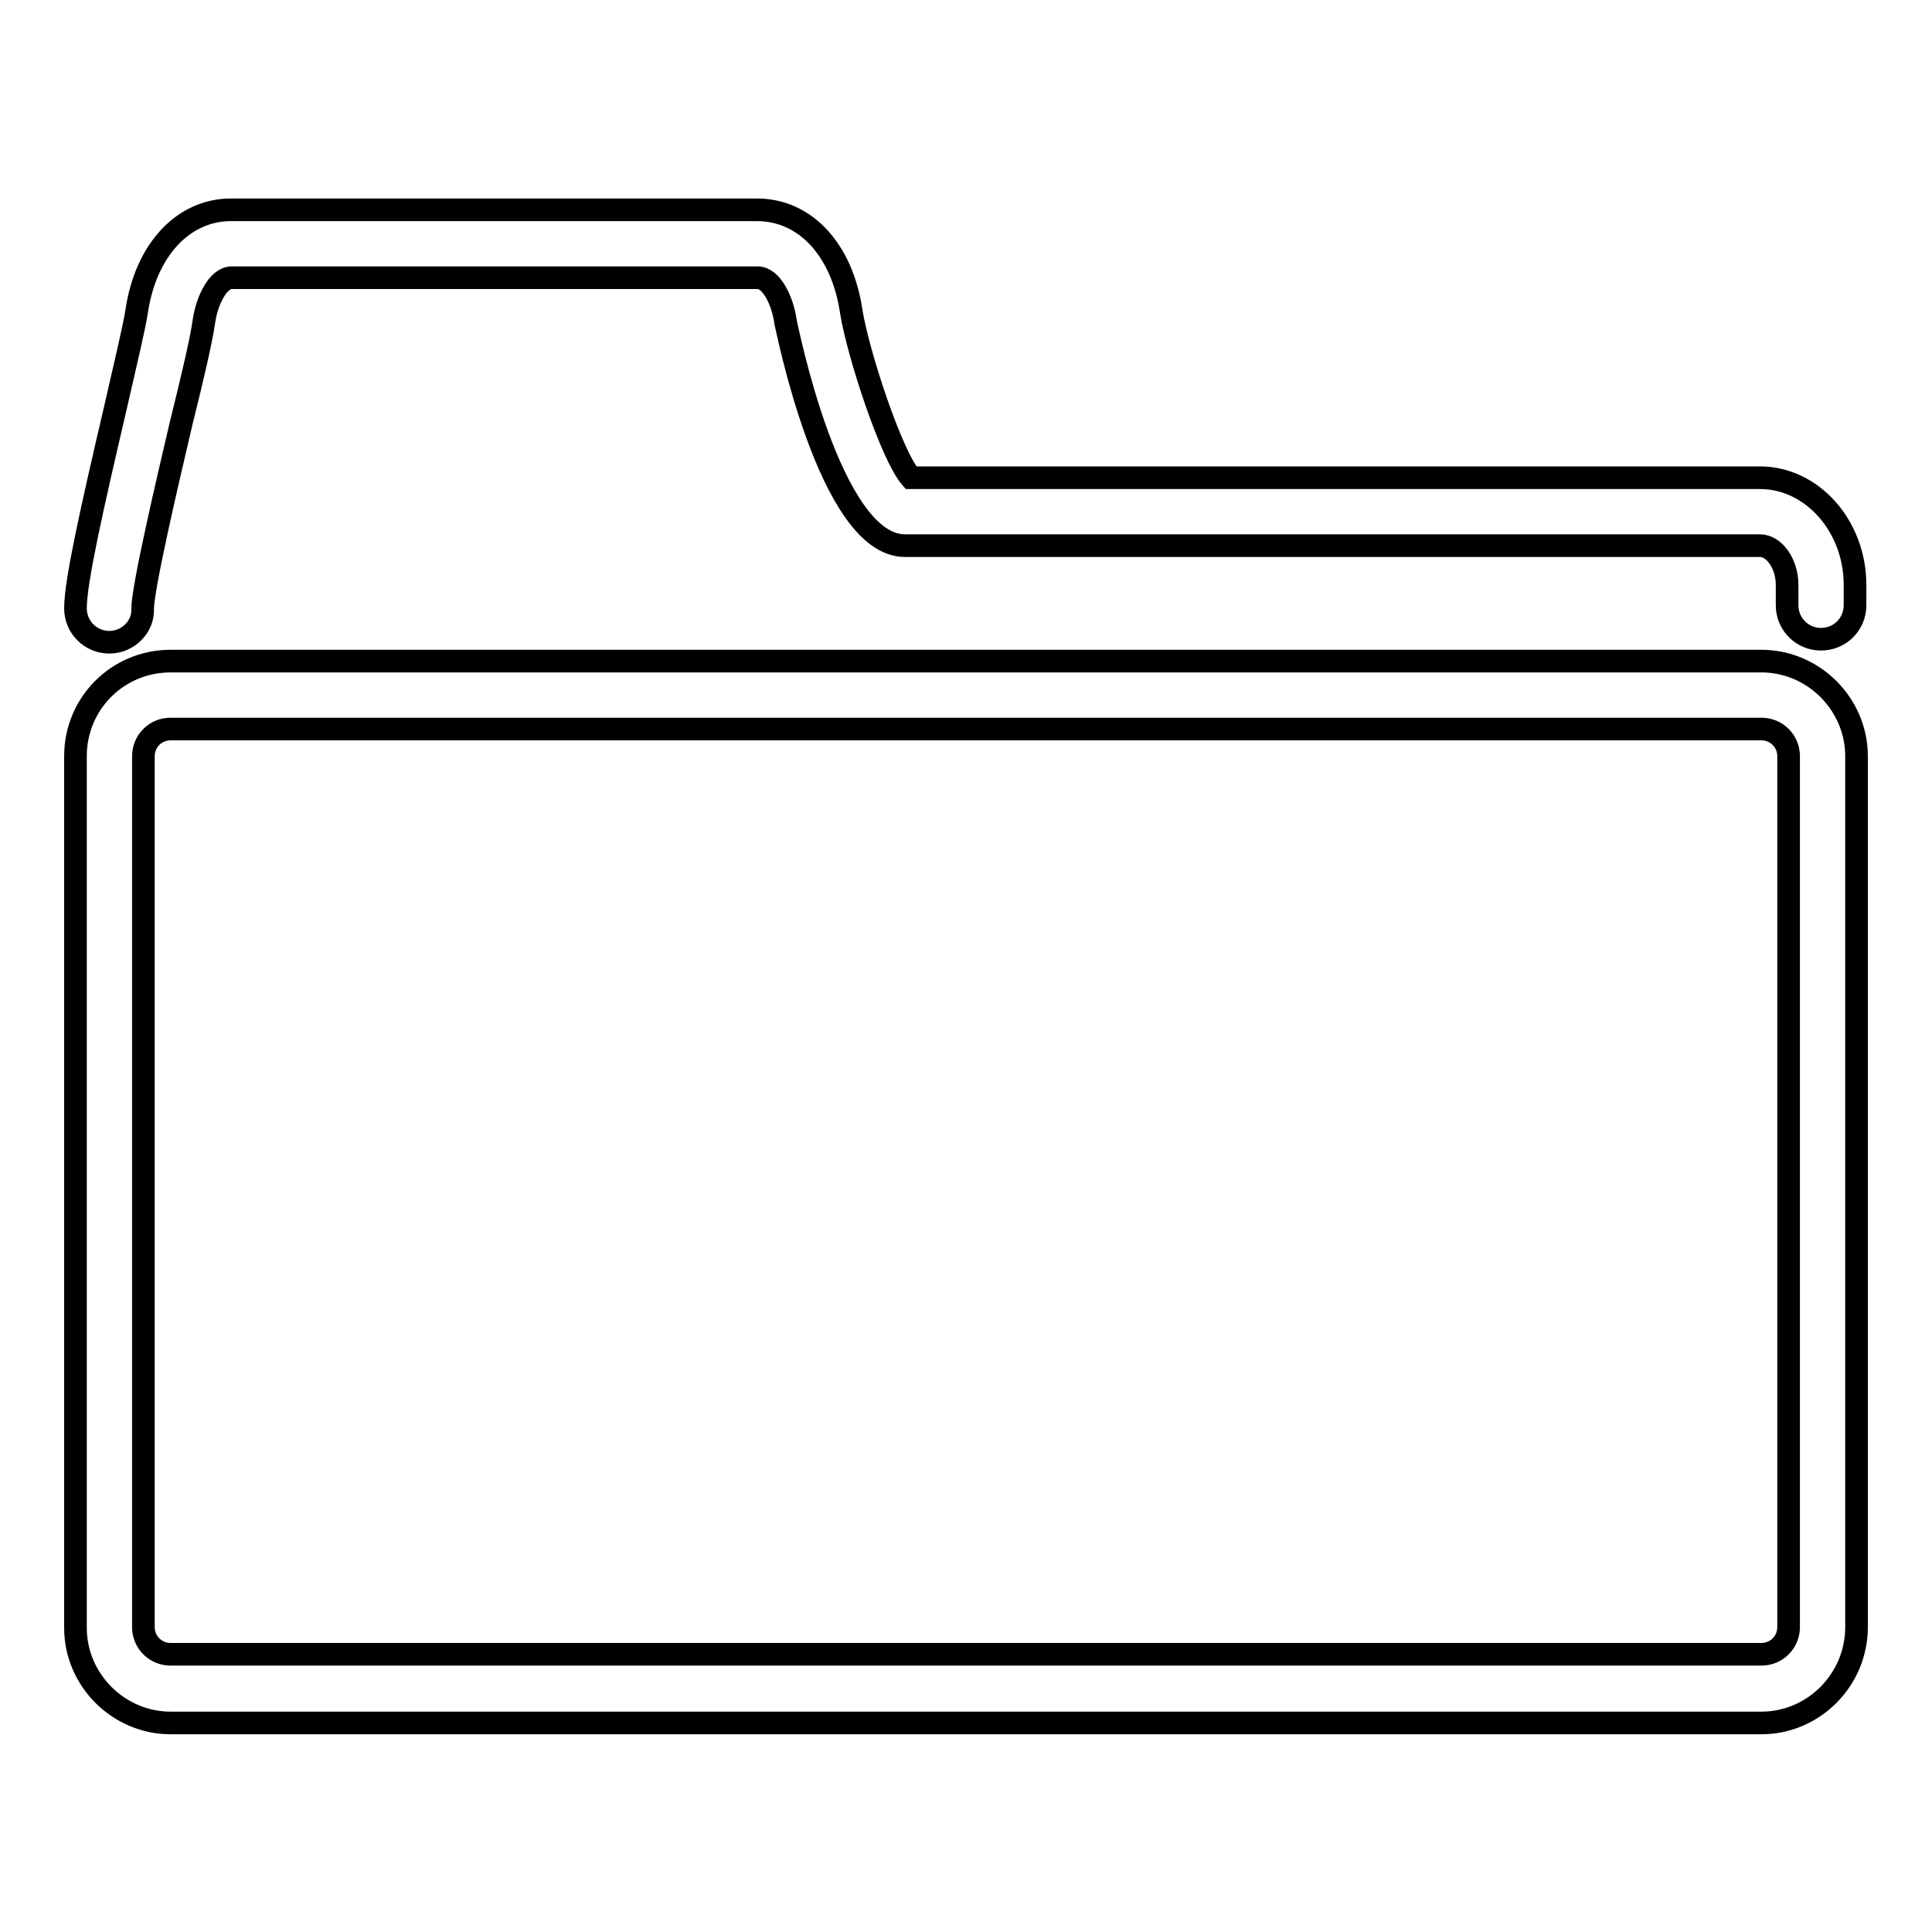
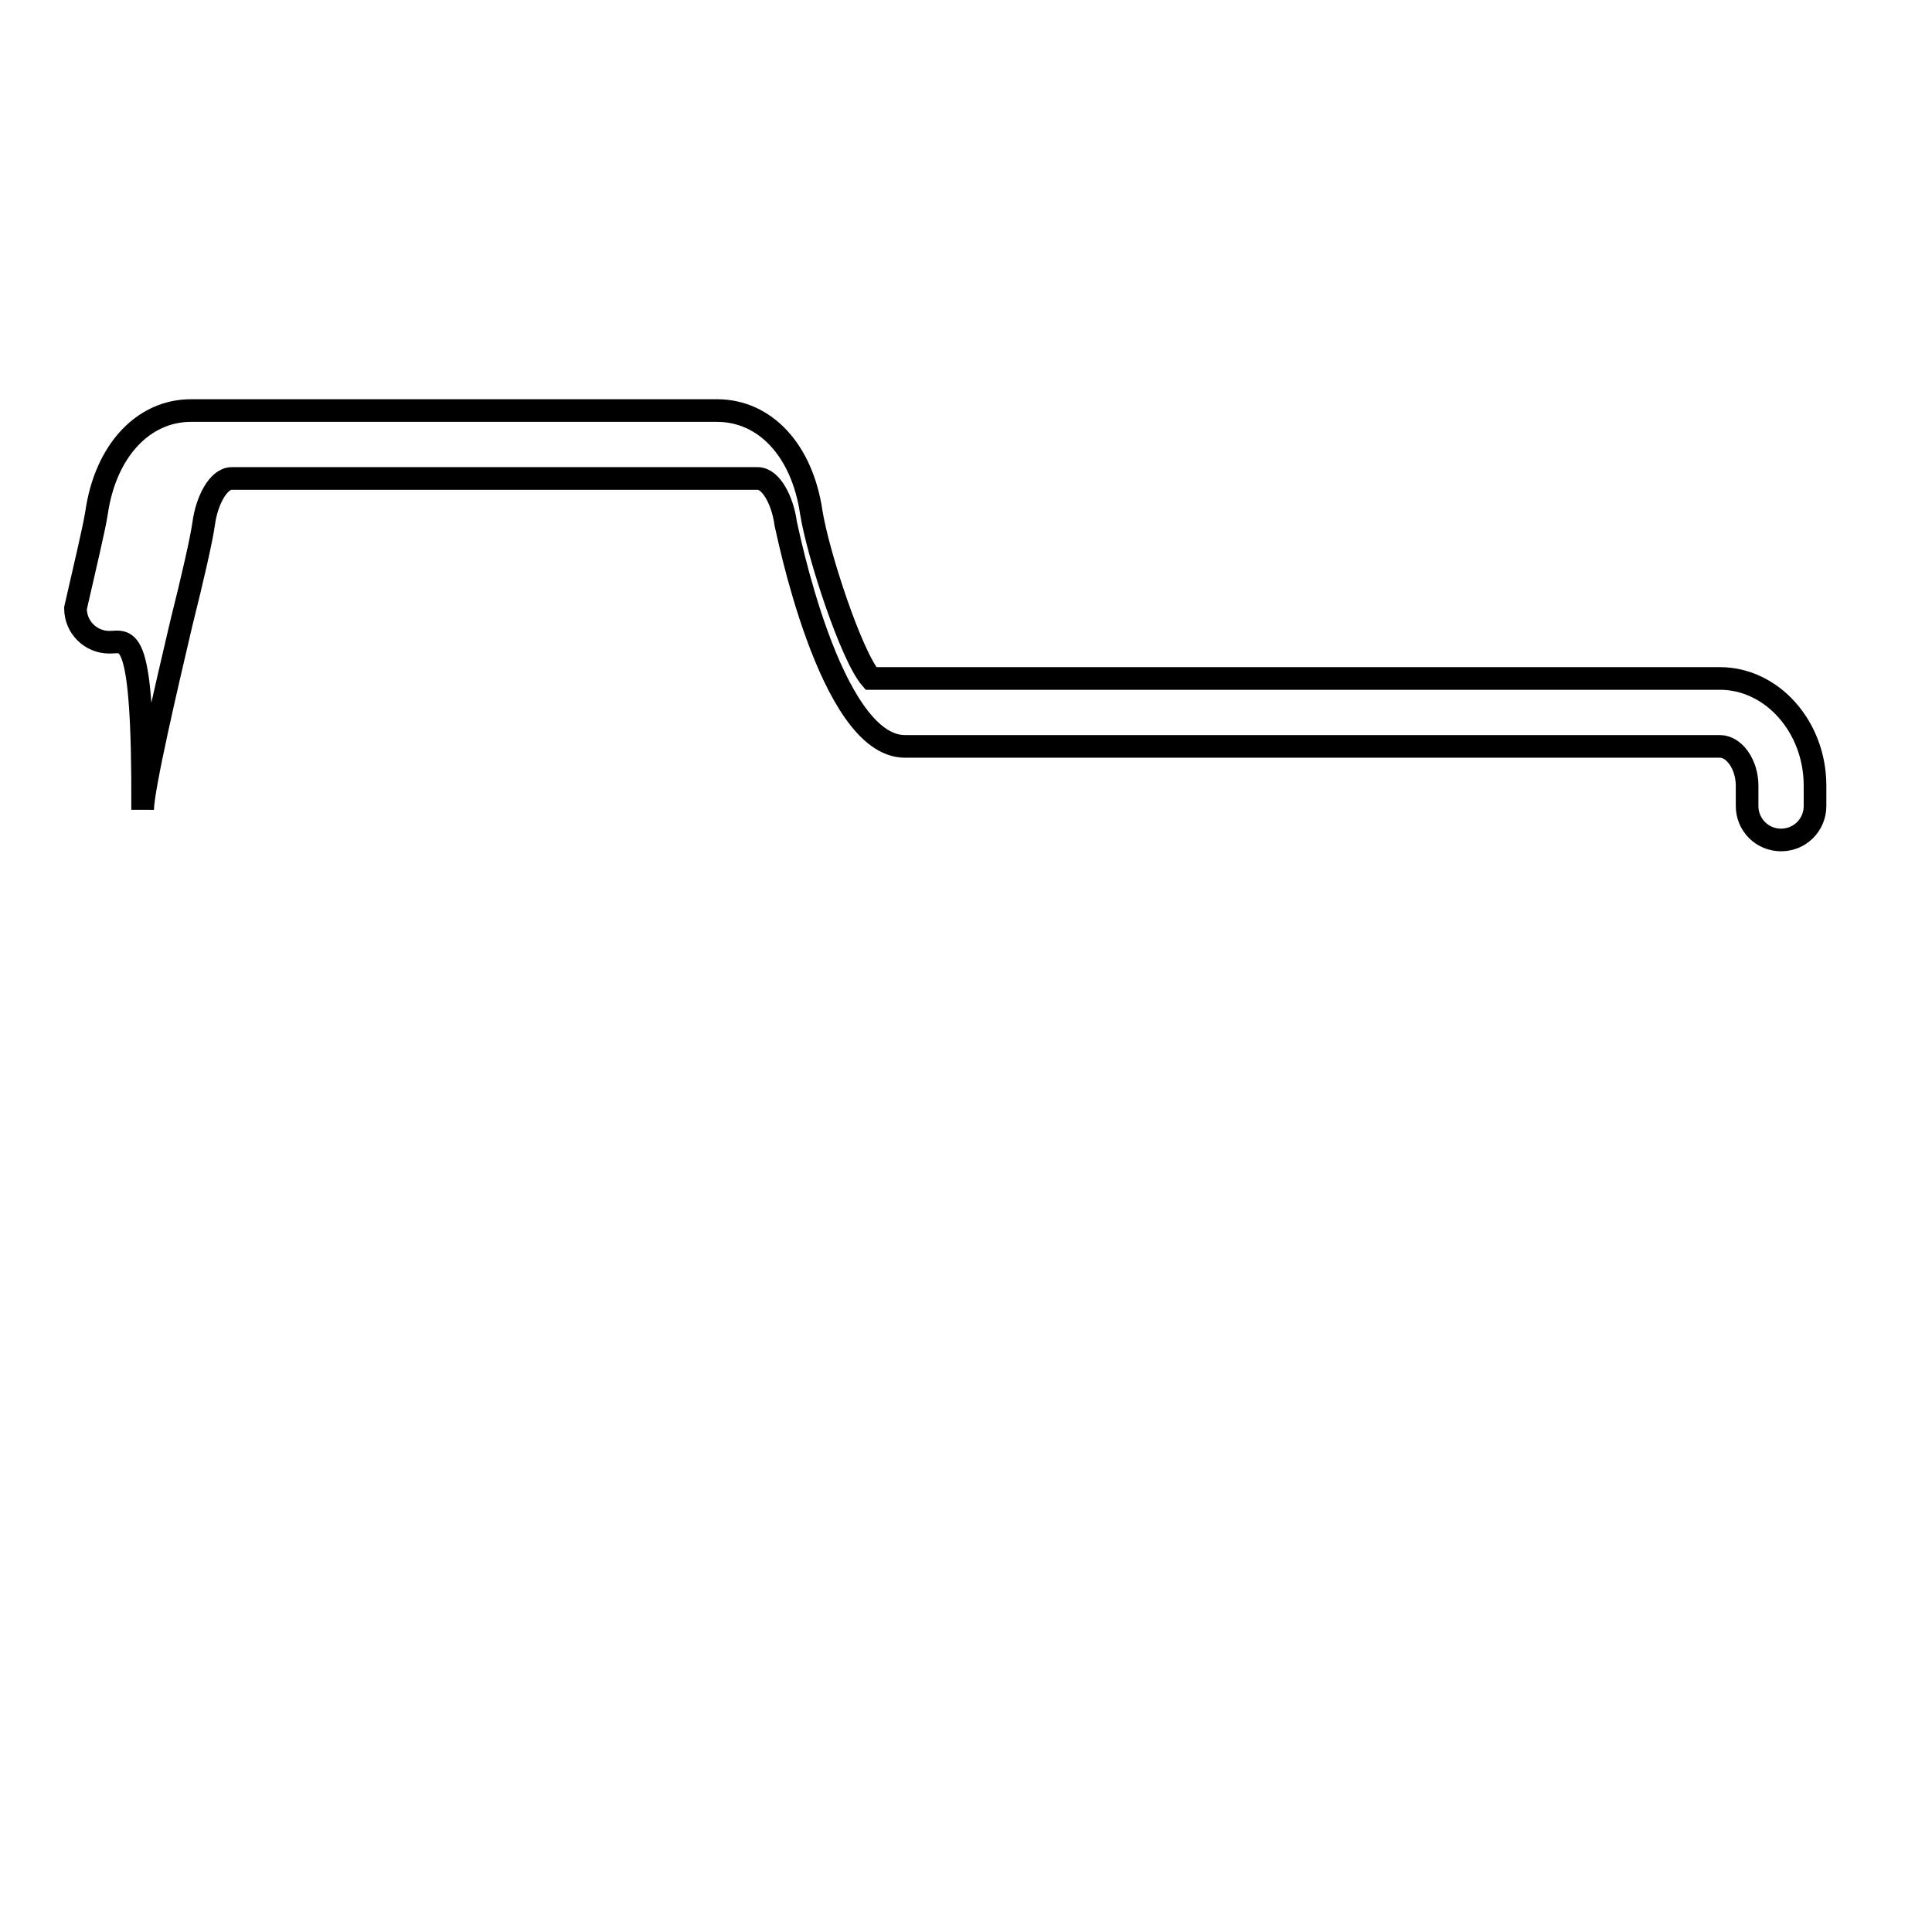
<svg xmlns="http://www.w3.org/2000/svg" version="1.1" x="0px" y="0px" viewBox="0 0 256 256" enable-background="new 0 0 256 256" xml:space="preserve">
  <g>
    <g>
-       <path stroke-width="3" fill-opacity="0" stroke="#000000" d="M233.4,228.3H22.6c-6.9,0-12.6-5.7-12.6-12.6V100.2c0-7,5.6-12.6,12.6-12.6h210.8c6.9,0,12.6,5.7,12.6,12.6v115.4C246,222.6,240.3,228.3,233.4,228.3z M22.6,96.6c-2,0-3.6,1.6-3.6,3.6v115.4c0,2,1.6,3.6,3.6,3.6h210.8c2,0,3.6-1.6,3.6-3.6V100.2c0-2-1.6-3.6-3.6-3.6H22.6z" />
-       <path stroke-width="3" fill-opacity="0" stroke="#000000" d="M14.5,85.1c-2.5,0-4.5-2-4.5-4.5c0-3.6,2.2-13.3,5.3-26.6c1.3-5.7,2.5-10.7,2.8-12.7c1.2-8.2,6.2-13.5,12.5-13.5h69.7c6.4,0,11.3,5.3,12.5,13.5c0.9,5.6,5.3,19,7.9,22h112.5c6.9,0,12.6,6.4,12.6,14.2v2.7c0,2.5-2,4.5-4.5,4.5s-4.5-2-4.5-4.5v-2.7c0-2.8-1.7-5.2-3.6-5.2H119.9c-10,0-15.7-29.3-15.8-29.6c-0.4-2.9-1.9-5.9-3.7-5.9H30.7c-1.8,0-3.3,3-3.7,5.9c-0.3,2.2-1.5,7.4-3,13.4c-1.9,8.1-5.1,21.8-5.1,24.6C19,83.1,16.9,85.1,14.5,85.1z" />
+       <path stroke-width="3" fill-opacity="0" stroke="#000000" d="M14.5,85.1c-2.5,0-4.5-2-4.5-4.5c1.3-5.7,2.5-10.7,2.8-12.7c1.2-8.2,6.2-13.5,12.5-13.5h69.7c6.4,0,11.3,5.3,12.5,13.5c0.9,5.6,5.3,19,7.9,22h112.5c6.9,0,12.6,6.4,12.6,14.2v2.7c0,2.5-2,4.5-4.5,4.5s-4.5-2-4.5-4.5v-2.7c0-2.8-1.7-5.2-3.6-5.2H119.9c-10,0-15.7-29.3-15.8-29.6c-0.4-2.9-1.9-5.9-3.7-5.9H30.7c-1.8,0-3.3,3-3.7,5.9c-0.3,2.2-1.5,7.4-3,13.4c-1.9,8.1-5.1,21.8-5.1,24.6C19,83.1,16.9,85.1,14.5,85.1z" />
    </g>
  </g>
</svg>